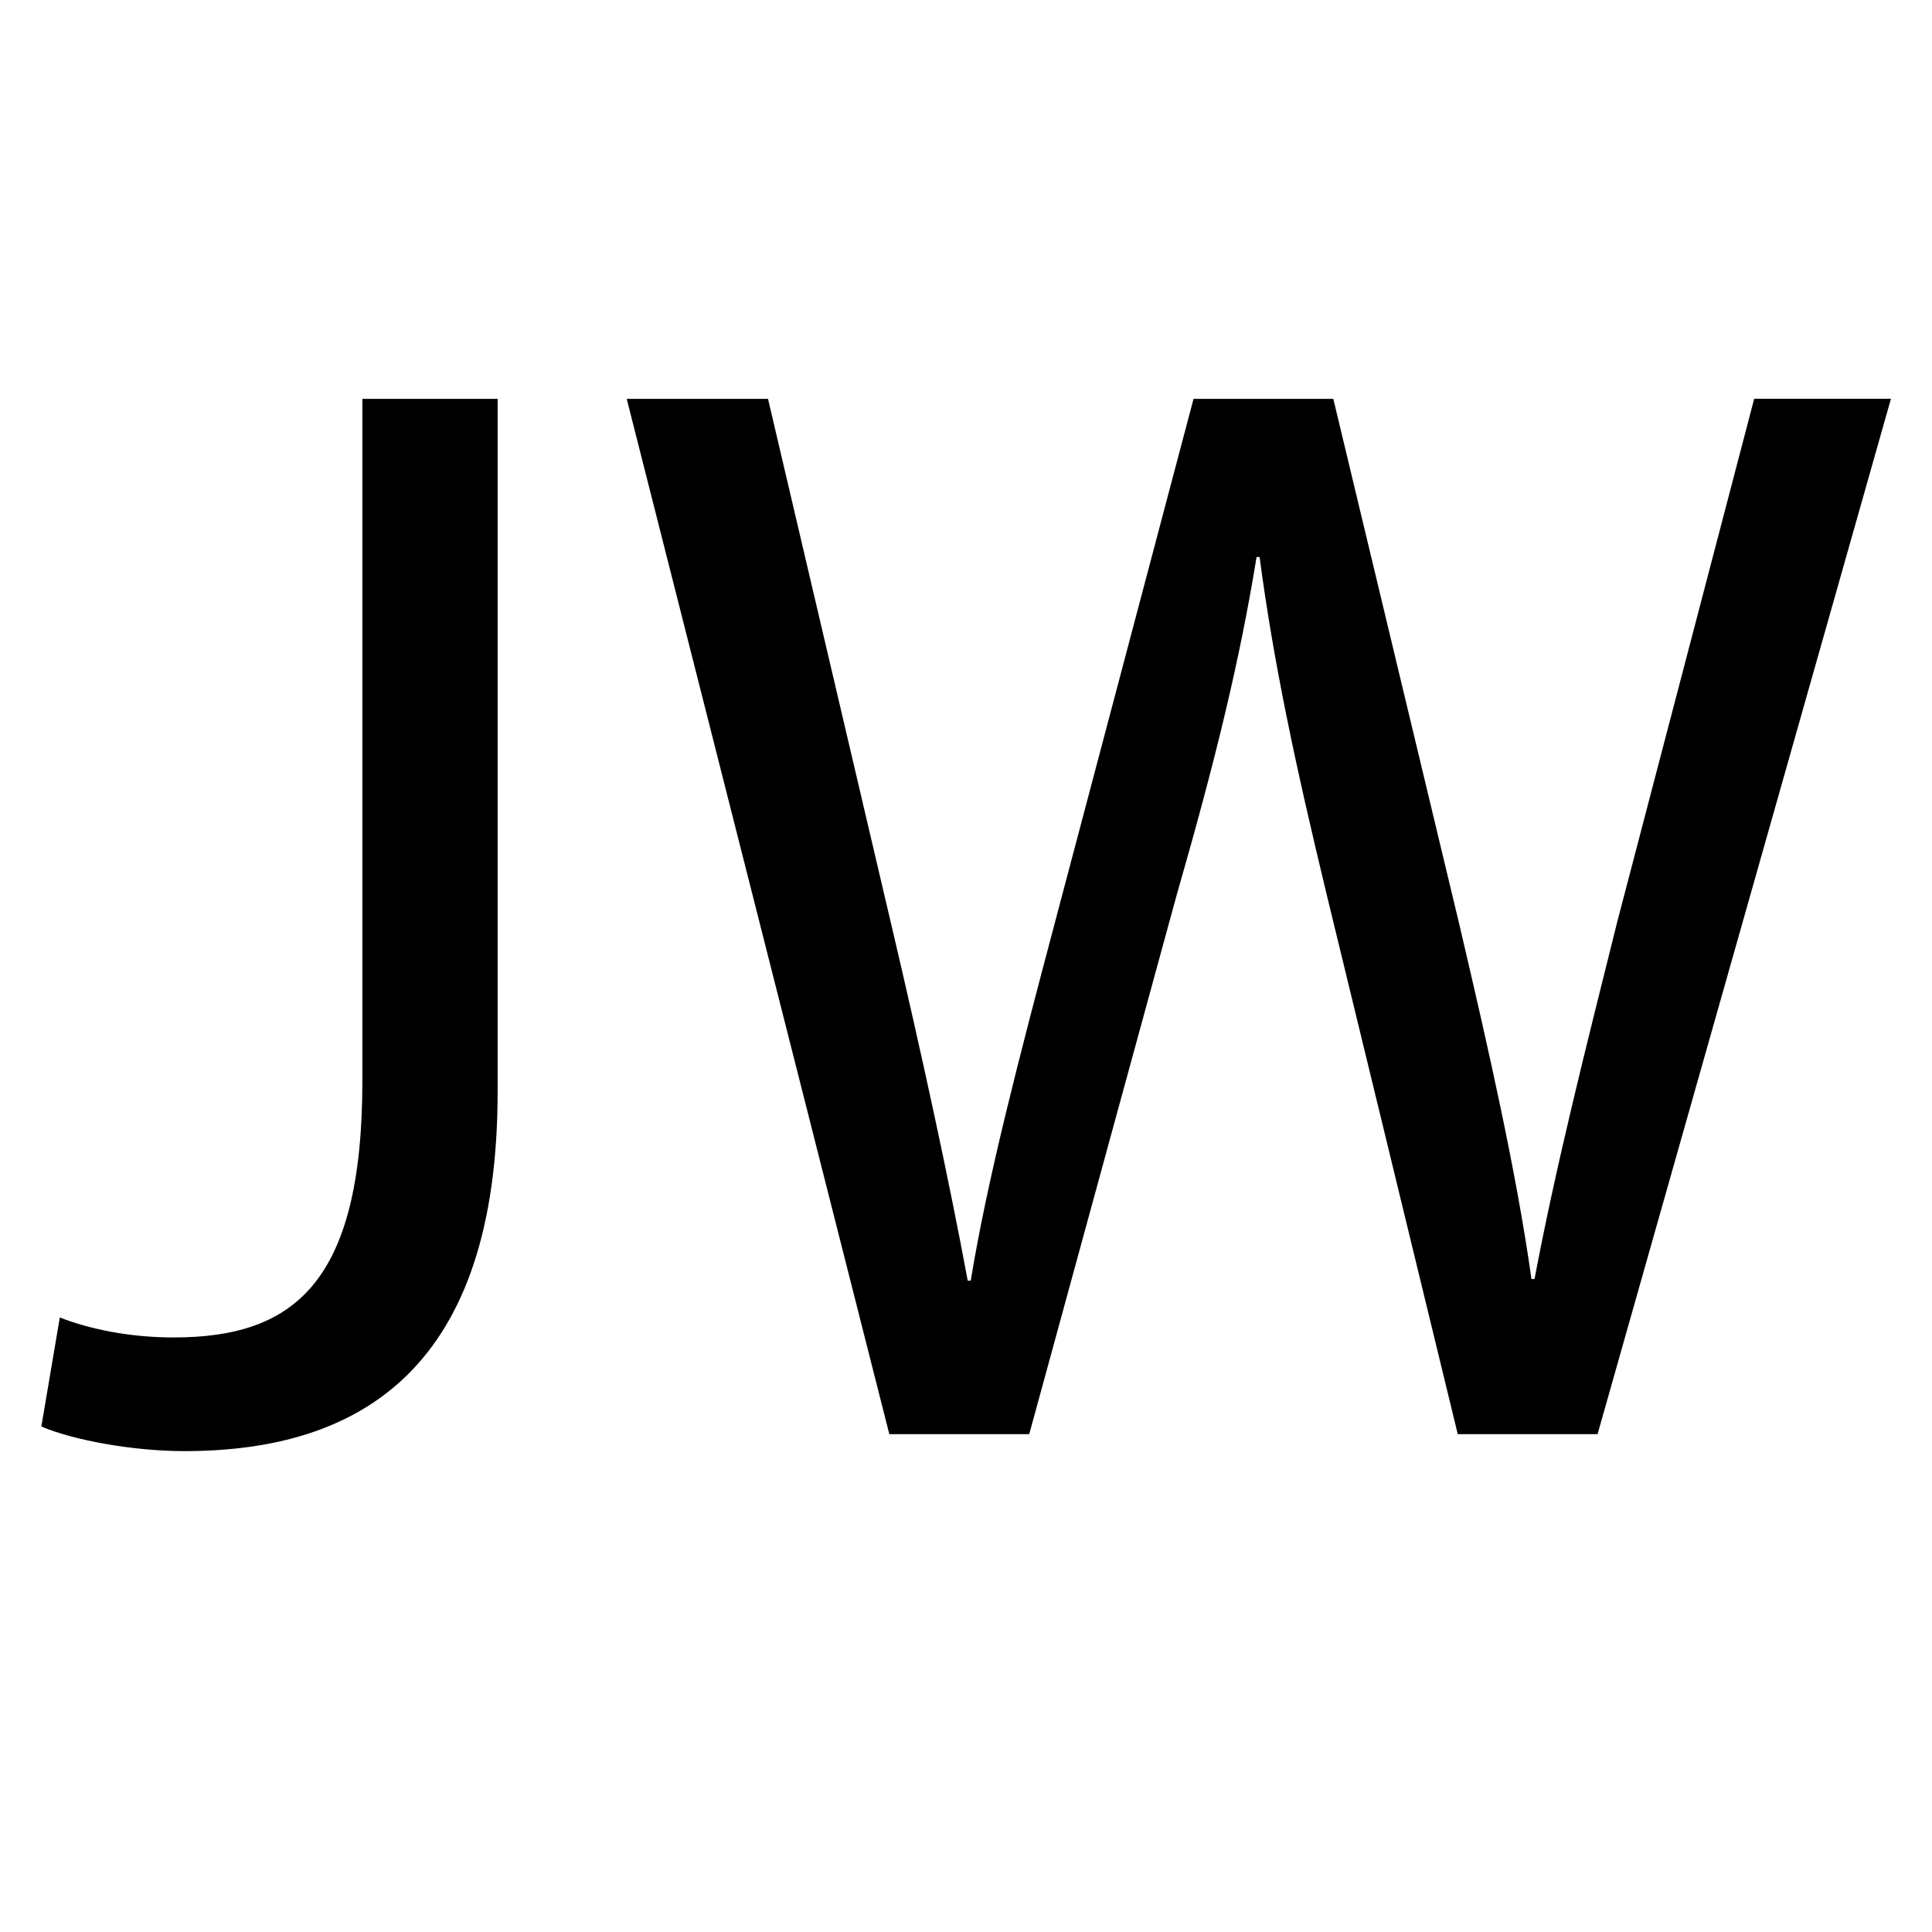
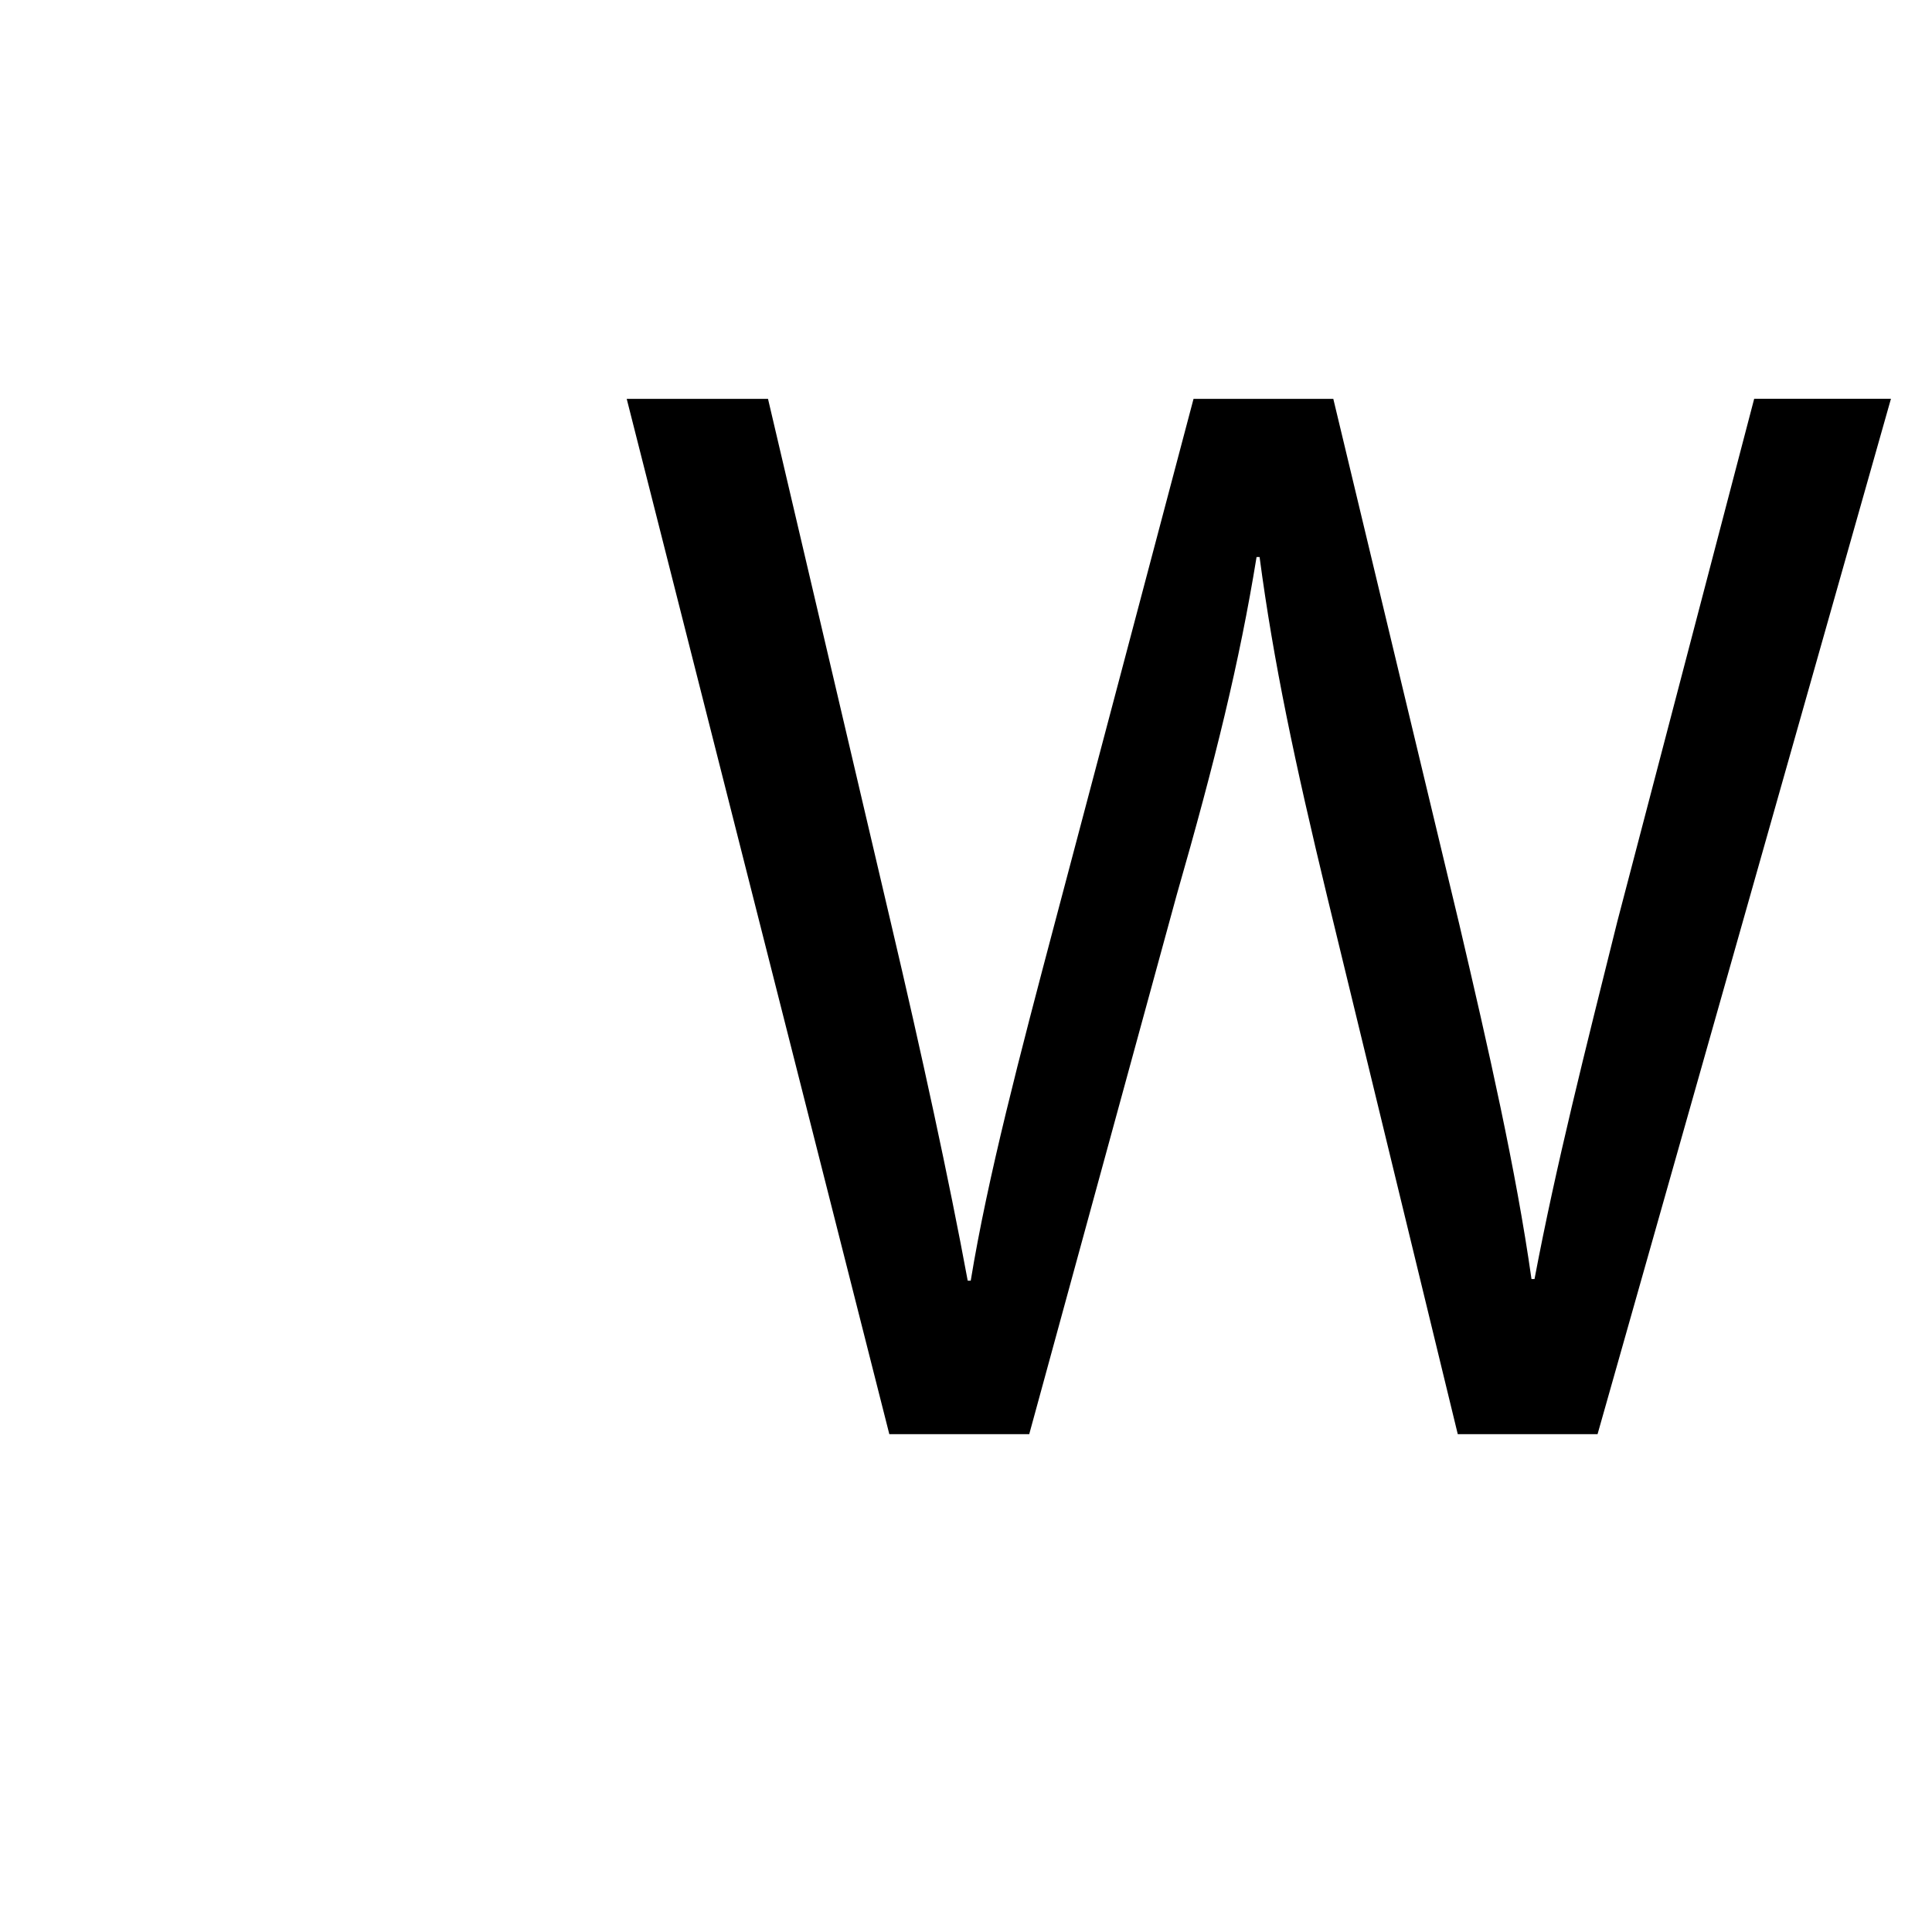
<svg xmlns="http://www.w3.org/2000/svg" id="Layer_2" viewBox="0 0 191.56 191.56">
  <defs>
    <style>.cls-1{fill:none;}</style>
  </defs>
  <g id="Layer_1-2">
-     <rect class="cls-1" width="191.56" height="191.56" />
-     <path d="M35.94,39.55h13.4v68.69c0,27.26-13.4,35.64-31.07,35.64-5.03,0-10.97-1.07-14.17-2.44l1.83-10.81c2.74,1.07,6.7,1.98,11.27,1.98,11.88,0,18.73-5.33,18.73-25.44V39.55Z" />
    <path d="M88.18,142.21l-26.04-102.66h14.01l12.18,51.94c3.05,12.95,5.79,25.59,7.62,35.49h.3c1.67-10.21,4.87-22.39,8.38-35.64l13.71-51.79h13.86l12.49,52.09c2.89,12.34,5.63,24.37,7.16,35.18h.3c2.13-11.27,5.03-22.69,8.22-35.49l13.56-51.79h13.56l-29.09,102.66h-13.86l-12.95-53.31c-3.2-13.25-5.33-23.3-6.7-33.66h-.3c-1.68,10.36-4.11,20.26-7.92,33.51l-14.62,53.46h-13.86Z" />
  </g>
</svg>